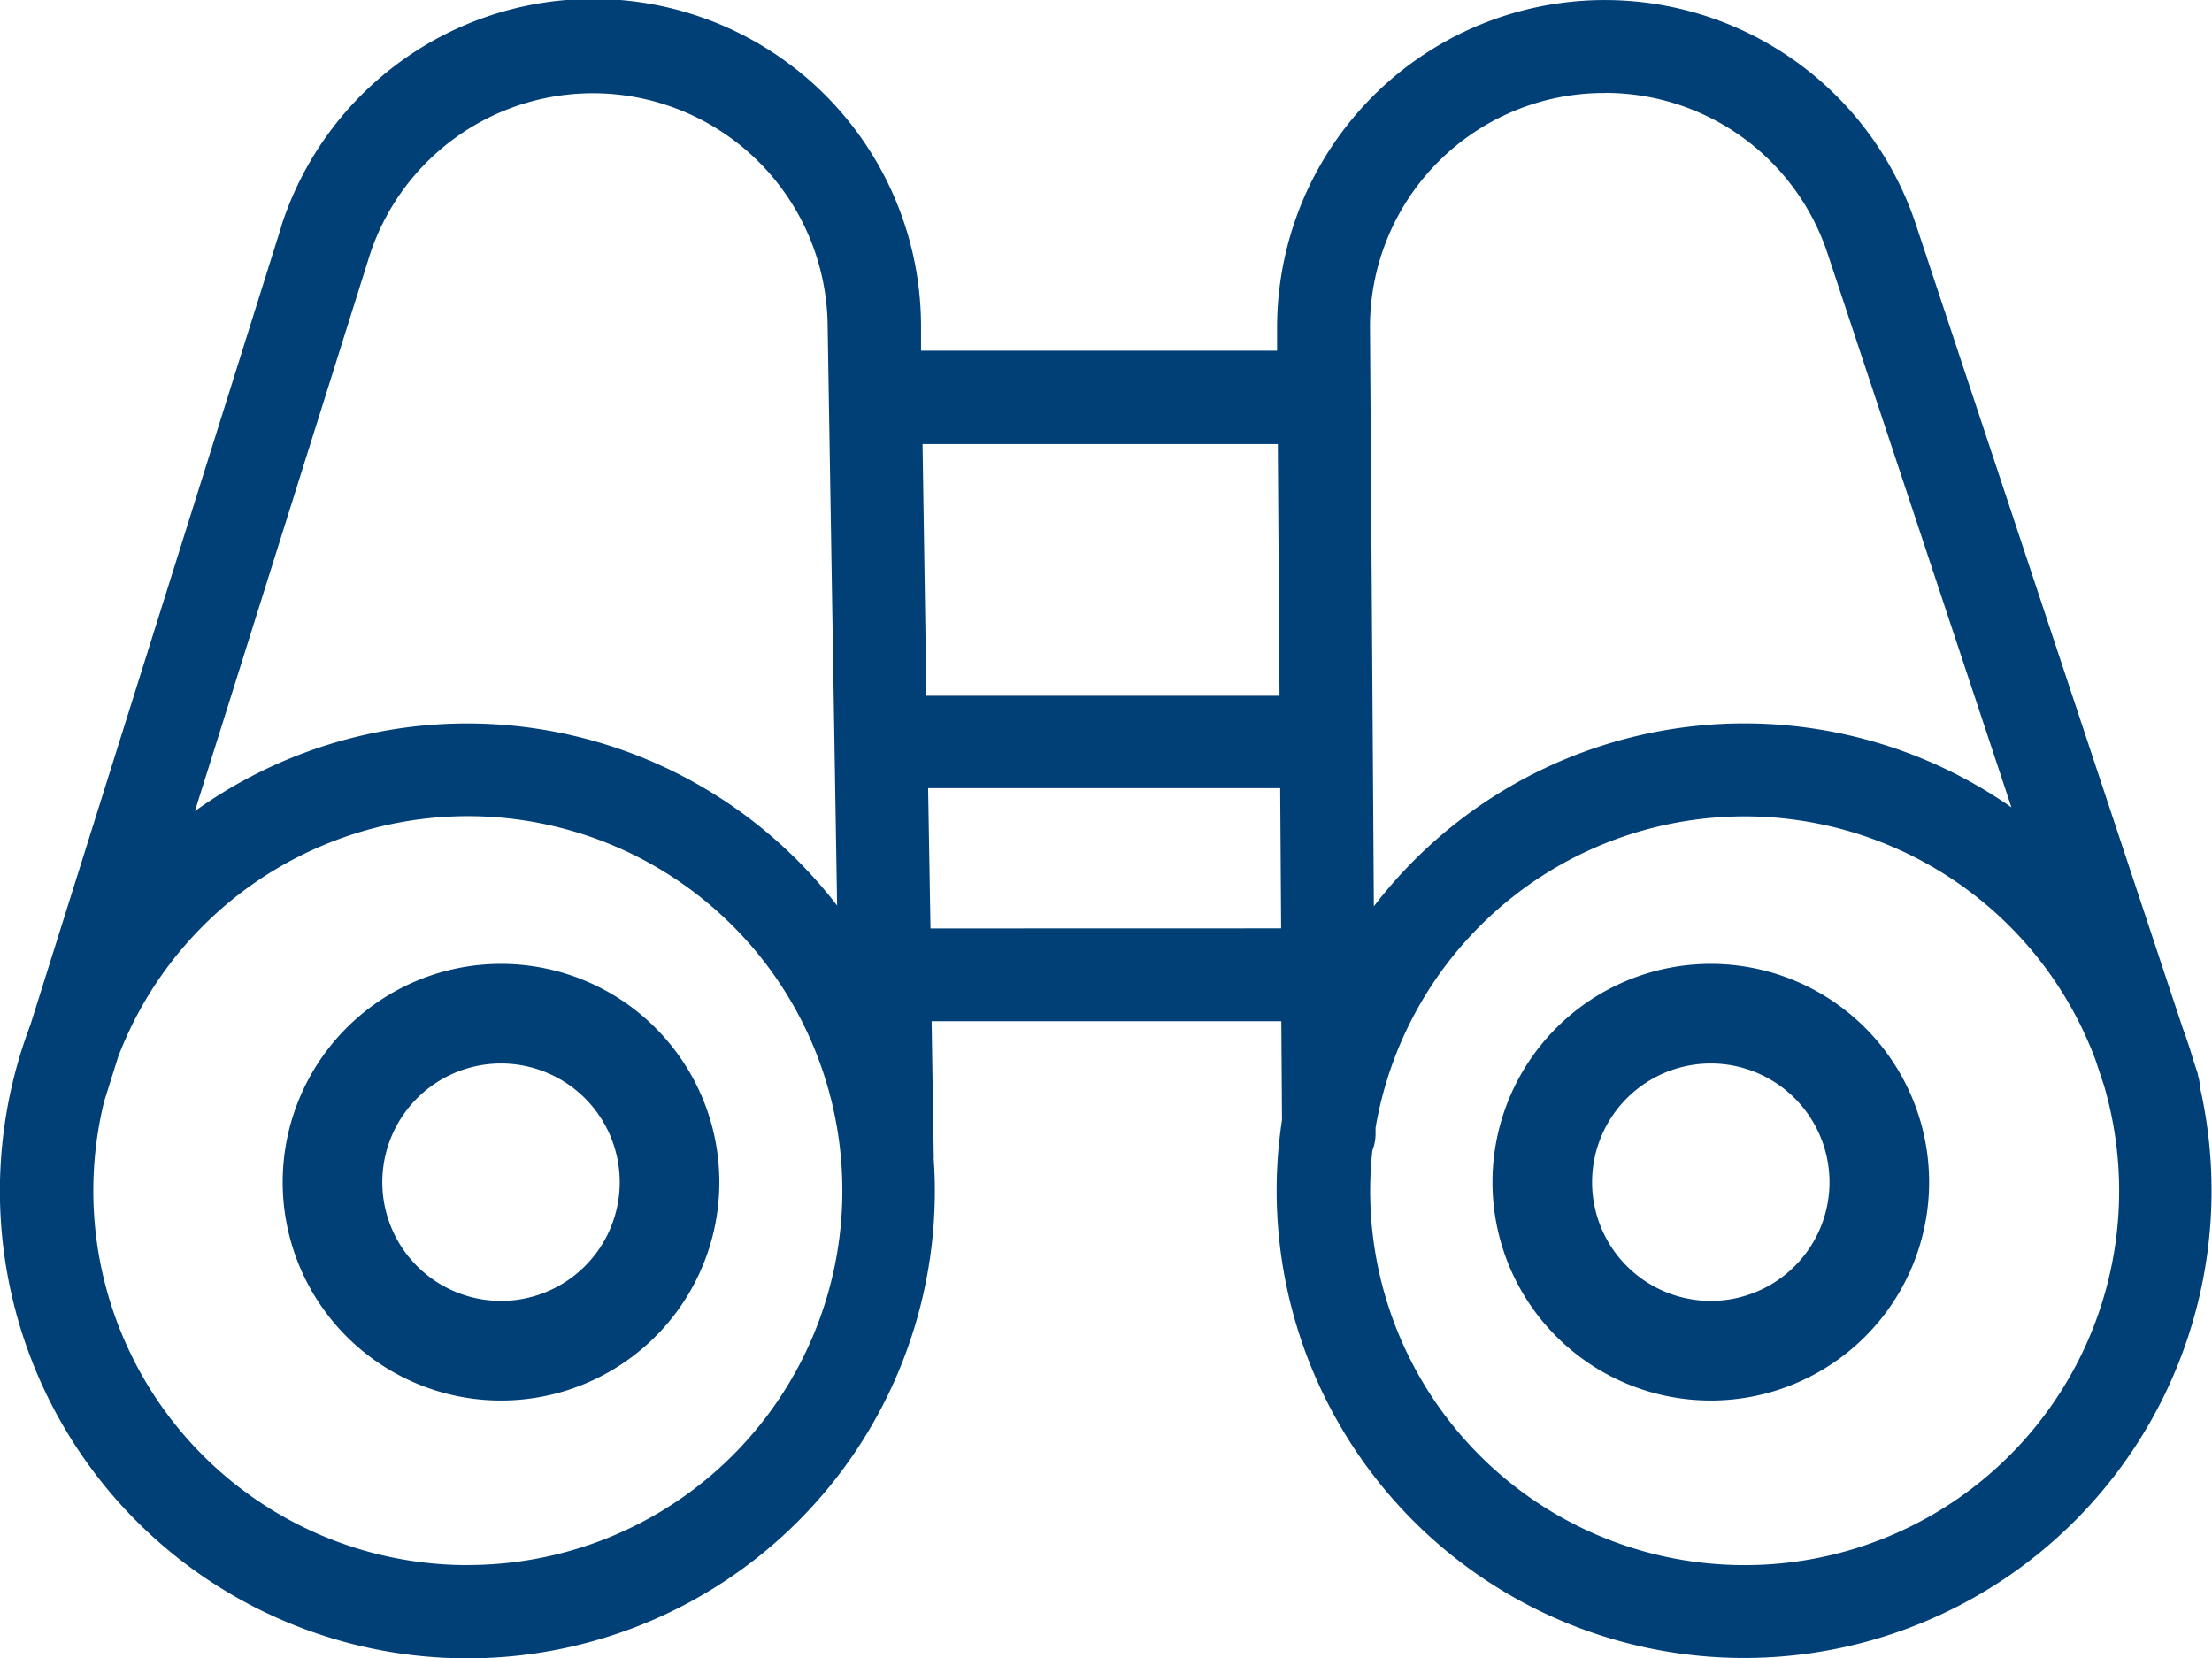
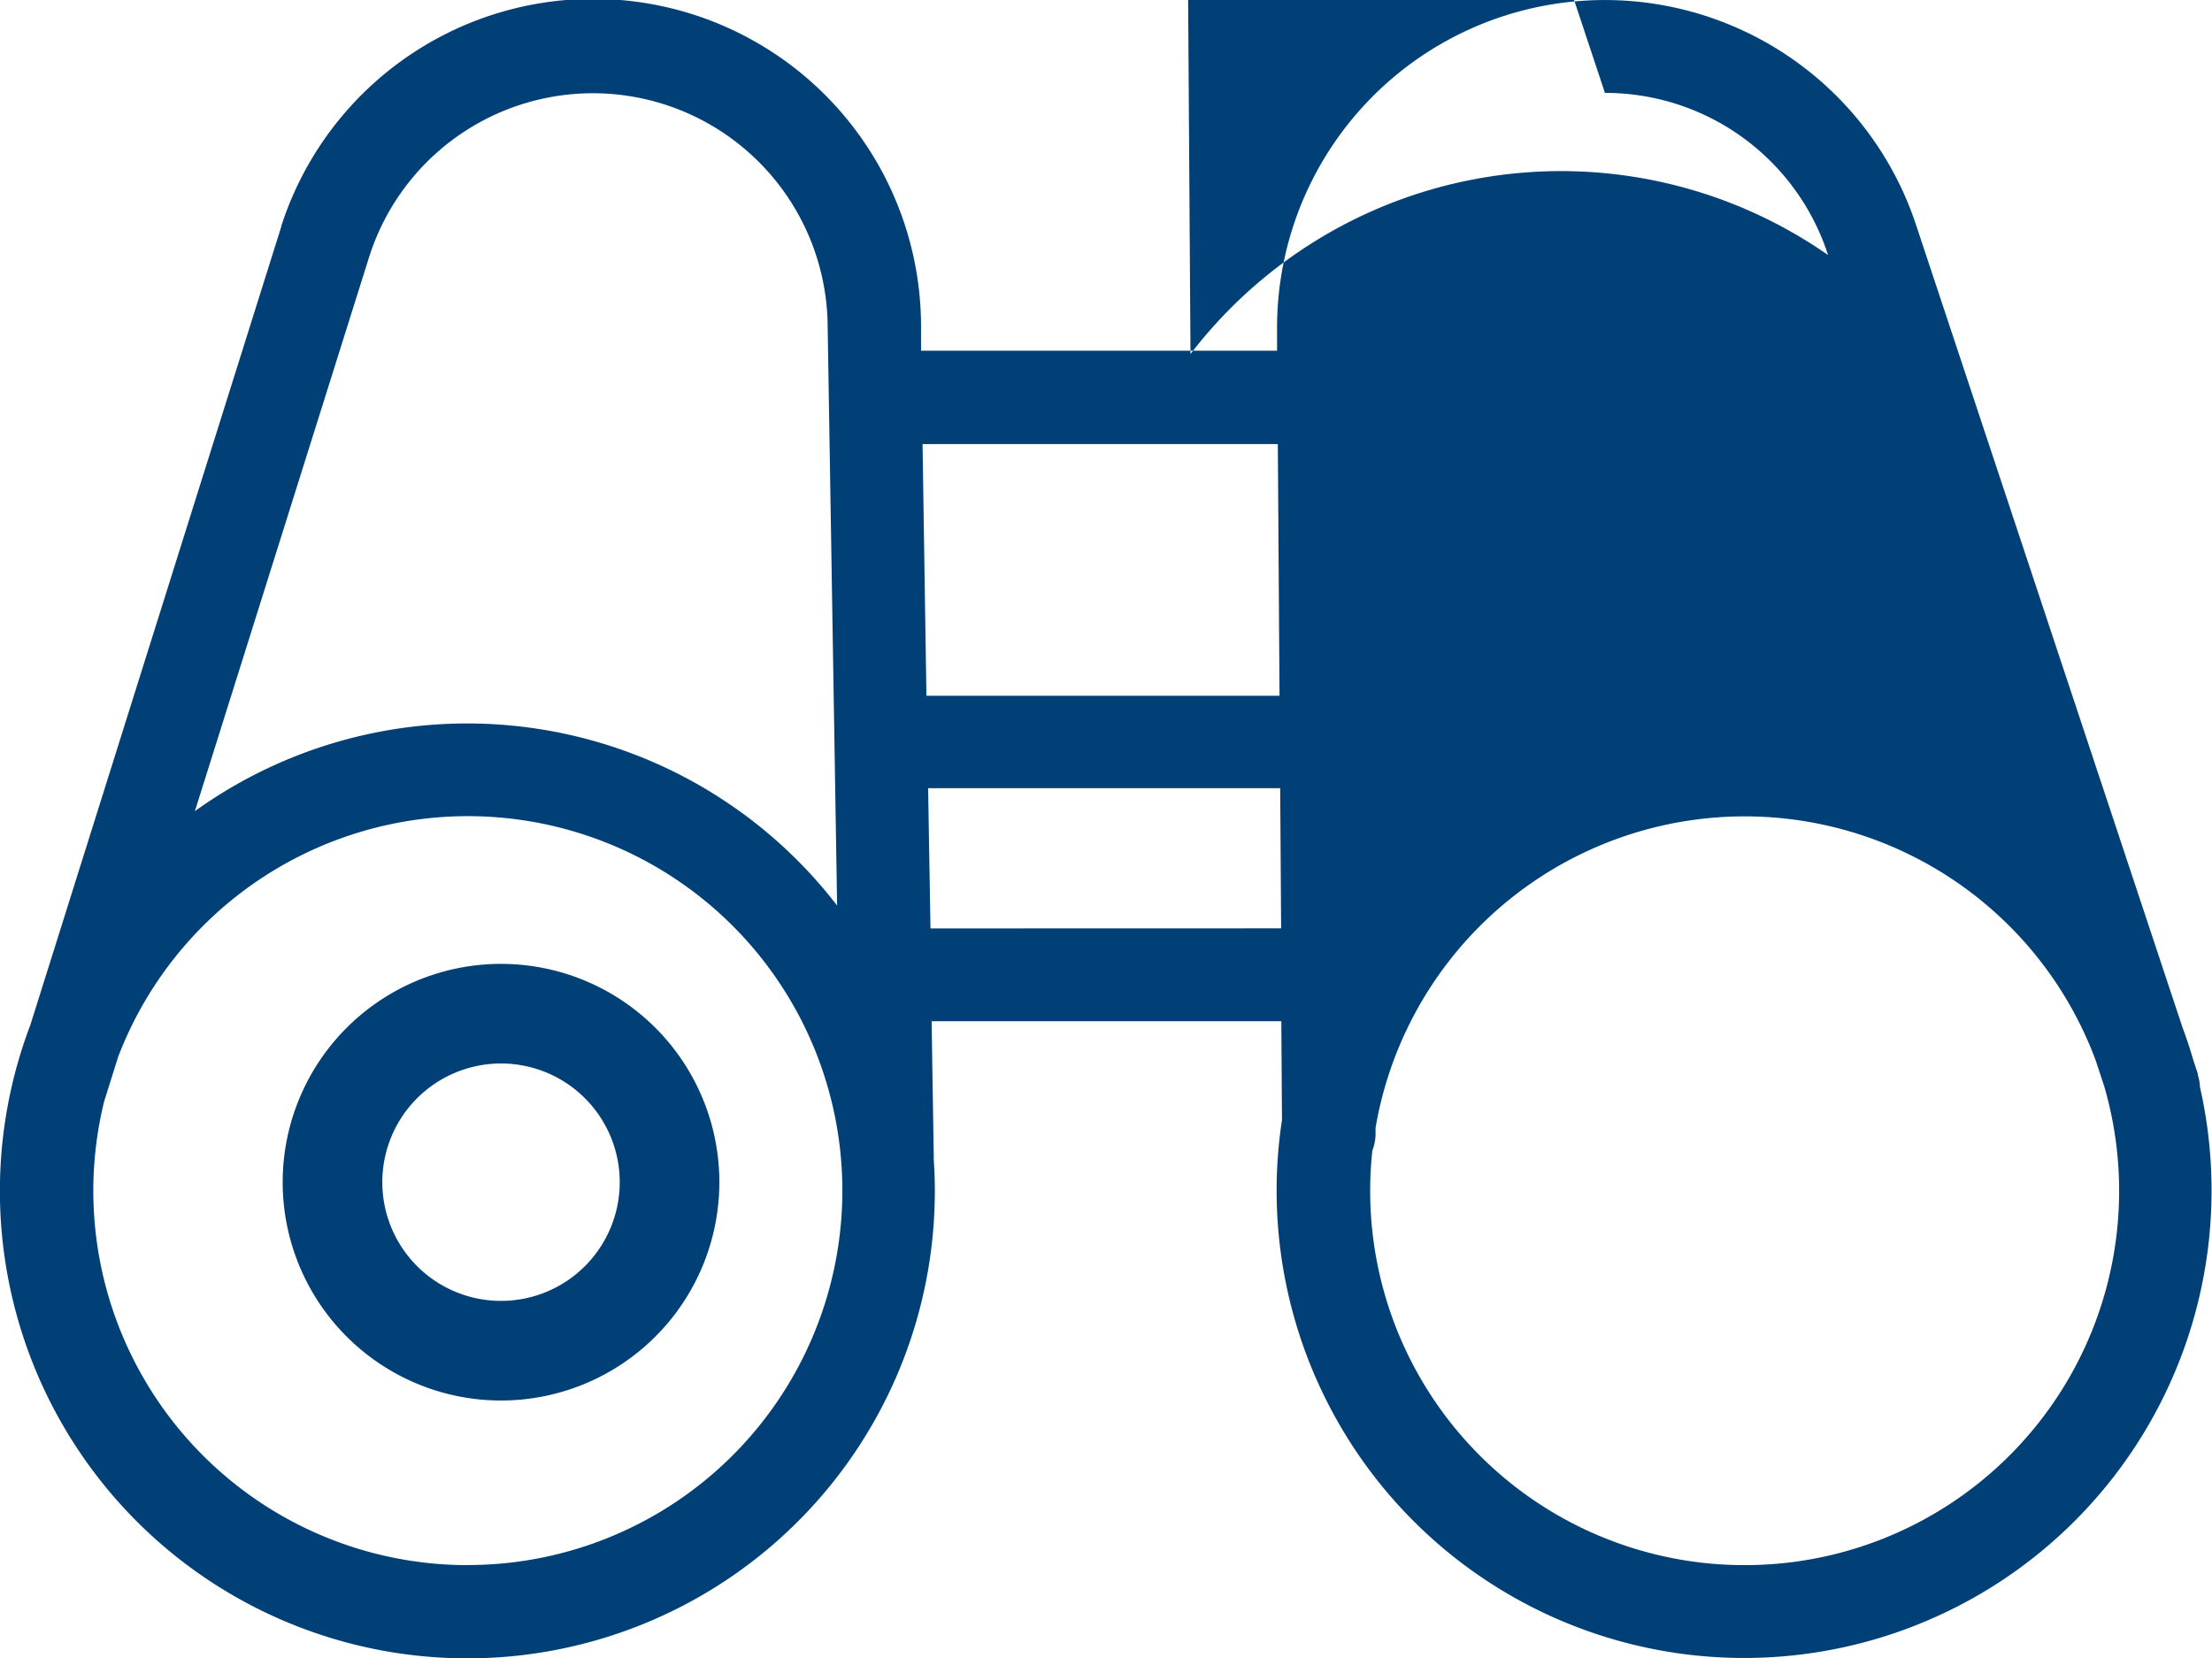
<svg xmlns="http://www.w3.org/2000/svg" width="23.404" height="17.545" viewBox="0 0 23.404 17.545">
  <g id="binocular" transform="translate(0 0)">
-     <path id="Path_12040" data-name="Path 12040" d="M23.254,11.869l-.05-.152q-.051-.175-.114-.344L20.274,2.891A3.468,3.468,0,0,0,13.51,3.948l0,.264H9.743l0-.271A3.468,3.468,0,0,0,2.975,2.891l0,.005L.319,11.347A4.946,4.946,0,1,0,9.889,13.1q0-.169-.012-.335a.53.53,0,0,0,0-.058l-.022-1.4h3.7l.007,1.045a4.946,4.946,0,1,0,9.713-.347.5.5,0,0,0-.025-.137ZM16.979,1.484A2.478,2.478,0,0,1,19.34,3.2l1.94,5.844a4.938,4.938,0,0,0-6.746,1.047l-.041-6.145a2.476,2.476,0,0,1,2.486-2.461ZM13.518,5.2l.018,2.663H9.8L9.759,5.2Zm-9.608-2a2.484,2.484,0,0,1,4.845.751v.008l.1,6.124A4.938,4.938,0,0,0,2.06,9.084ZM4.943,17.062A3.961,3.961,0,0,1,1.1,12.155l.149-.474a3.962,3.962,0,1,1,3.7,5.38Zm4.9-6.737L9.818,8.841h3.725l.01,1.483Zm8.614,6.737a3.96,3.96,0,0,1-3.939-4.386.49.49,0,0,0,.034-.183v-.058a3.962,3.962,0,0,1,7.616-.723l.091.274a3.96,3.96,0,0,1-3.8,5.076Zm0,0" transform="translate(0.002 -0.501)" fill="#004077" />
+     <path id="Path_12040" data-name="Path 12040" d="M23.254,11.869l-.05-.152q-.051-.175-.114-.344L20.274,2.891A3.468,3.468,0,0,0,13.51,3.948l0,.264H9.743l0-.271A3.468,3.468,0,0,0,2.975,2.891l0,.005L.319,11.347A4.946,4.946,0,1,0,9.889,13.1q0-.169-.012-.335a.53.53,0,0,0,0-.058l-.022-1.4h3.7l.007,1.045a4.946,4.946,0,1,0,9.713-.347.5.5,0,0,0-.025-.137ZM16.979,1.484A2.478,2.478,0,0,1,19.34,3.2a4.938,4.938,0,0,0-6.746,1.047l-.041-6.145a2.476,2.476,0,0,1,2.486-2.461ZM13.518,5.2l.018,2.663H9.8L9.759,5.2Zm-9.608-2a2.484,2.484,0,0,1,4.845.751v.008l.1,6.124A4.938,4.938,0,0,0,2.06,9.084ZM4.943,17.062A3.961,3.961,0,0,1,1.1,12.155l.149-.474a3.962,3.962,0,1,1,3.7,5.38Zm4.9-6.737L9.818,8.841h3.725l.01,1.483Zm8.614,6.737a3.96,3.96,0,0,1-3.939-4.386.49.49,0,0,0,.034-.183v-.058a3.962,3.962,0,0,1,7.616-.723l.091.274a3.96,3.96,0,0,1-3.8,5.076Zm0,0" transform="translate(0.002 -0.501)" fill="#004077" />
    <path id="Path_12041" data-name="Path 12041" d="M59.064,212.922a2.31,2.31,0,1,0,2.31,2.31A2.31,2.31,0,0,0,59.064,212.922Zm0,3.566a1.256,1.256,0,1,1,1.256-1.256A1.256,1.256,0,0,1,59.064,216.488Zm0,0" transform="translate(-53.763 -202.723)" fill="#004077" />
-     <path id="Path_12042" data-name="Path 12042" d="M333.884,212.922a2.31,2.31,0,1,0,2.31,2.31A2.31,2.31,0,0,0,333.884,212.922Zm0,3.566a1.256,1.256,0,1,1,1.256-1.256A1.256,1.256,0,0,1,333.884,216.488Zm0,0" transform="translate(-315.783 -202.723)" fill="#004077" />
  </g>
</svg>